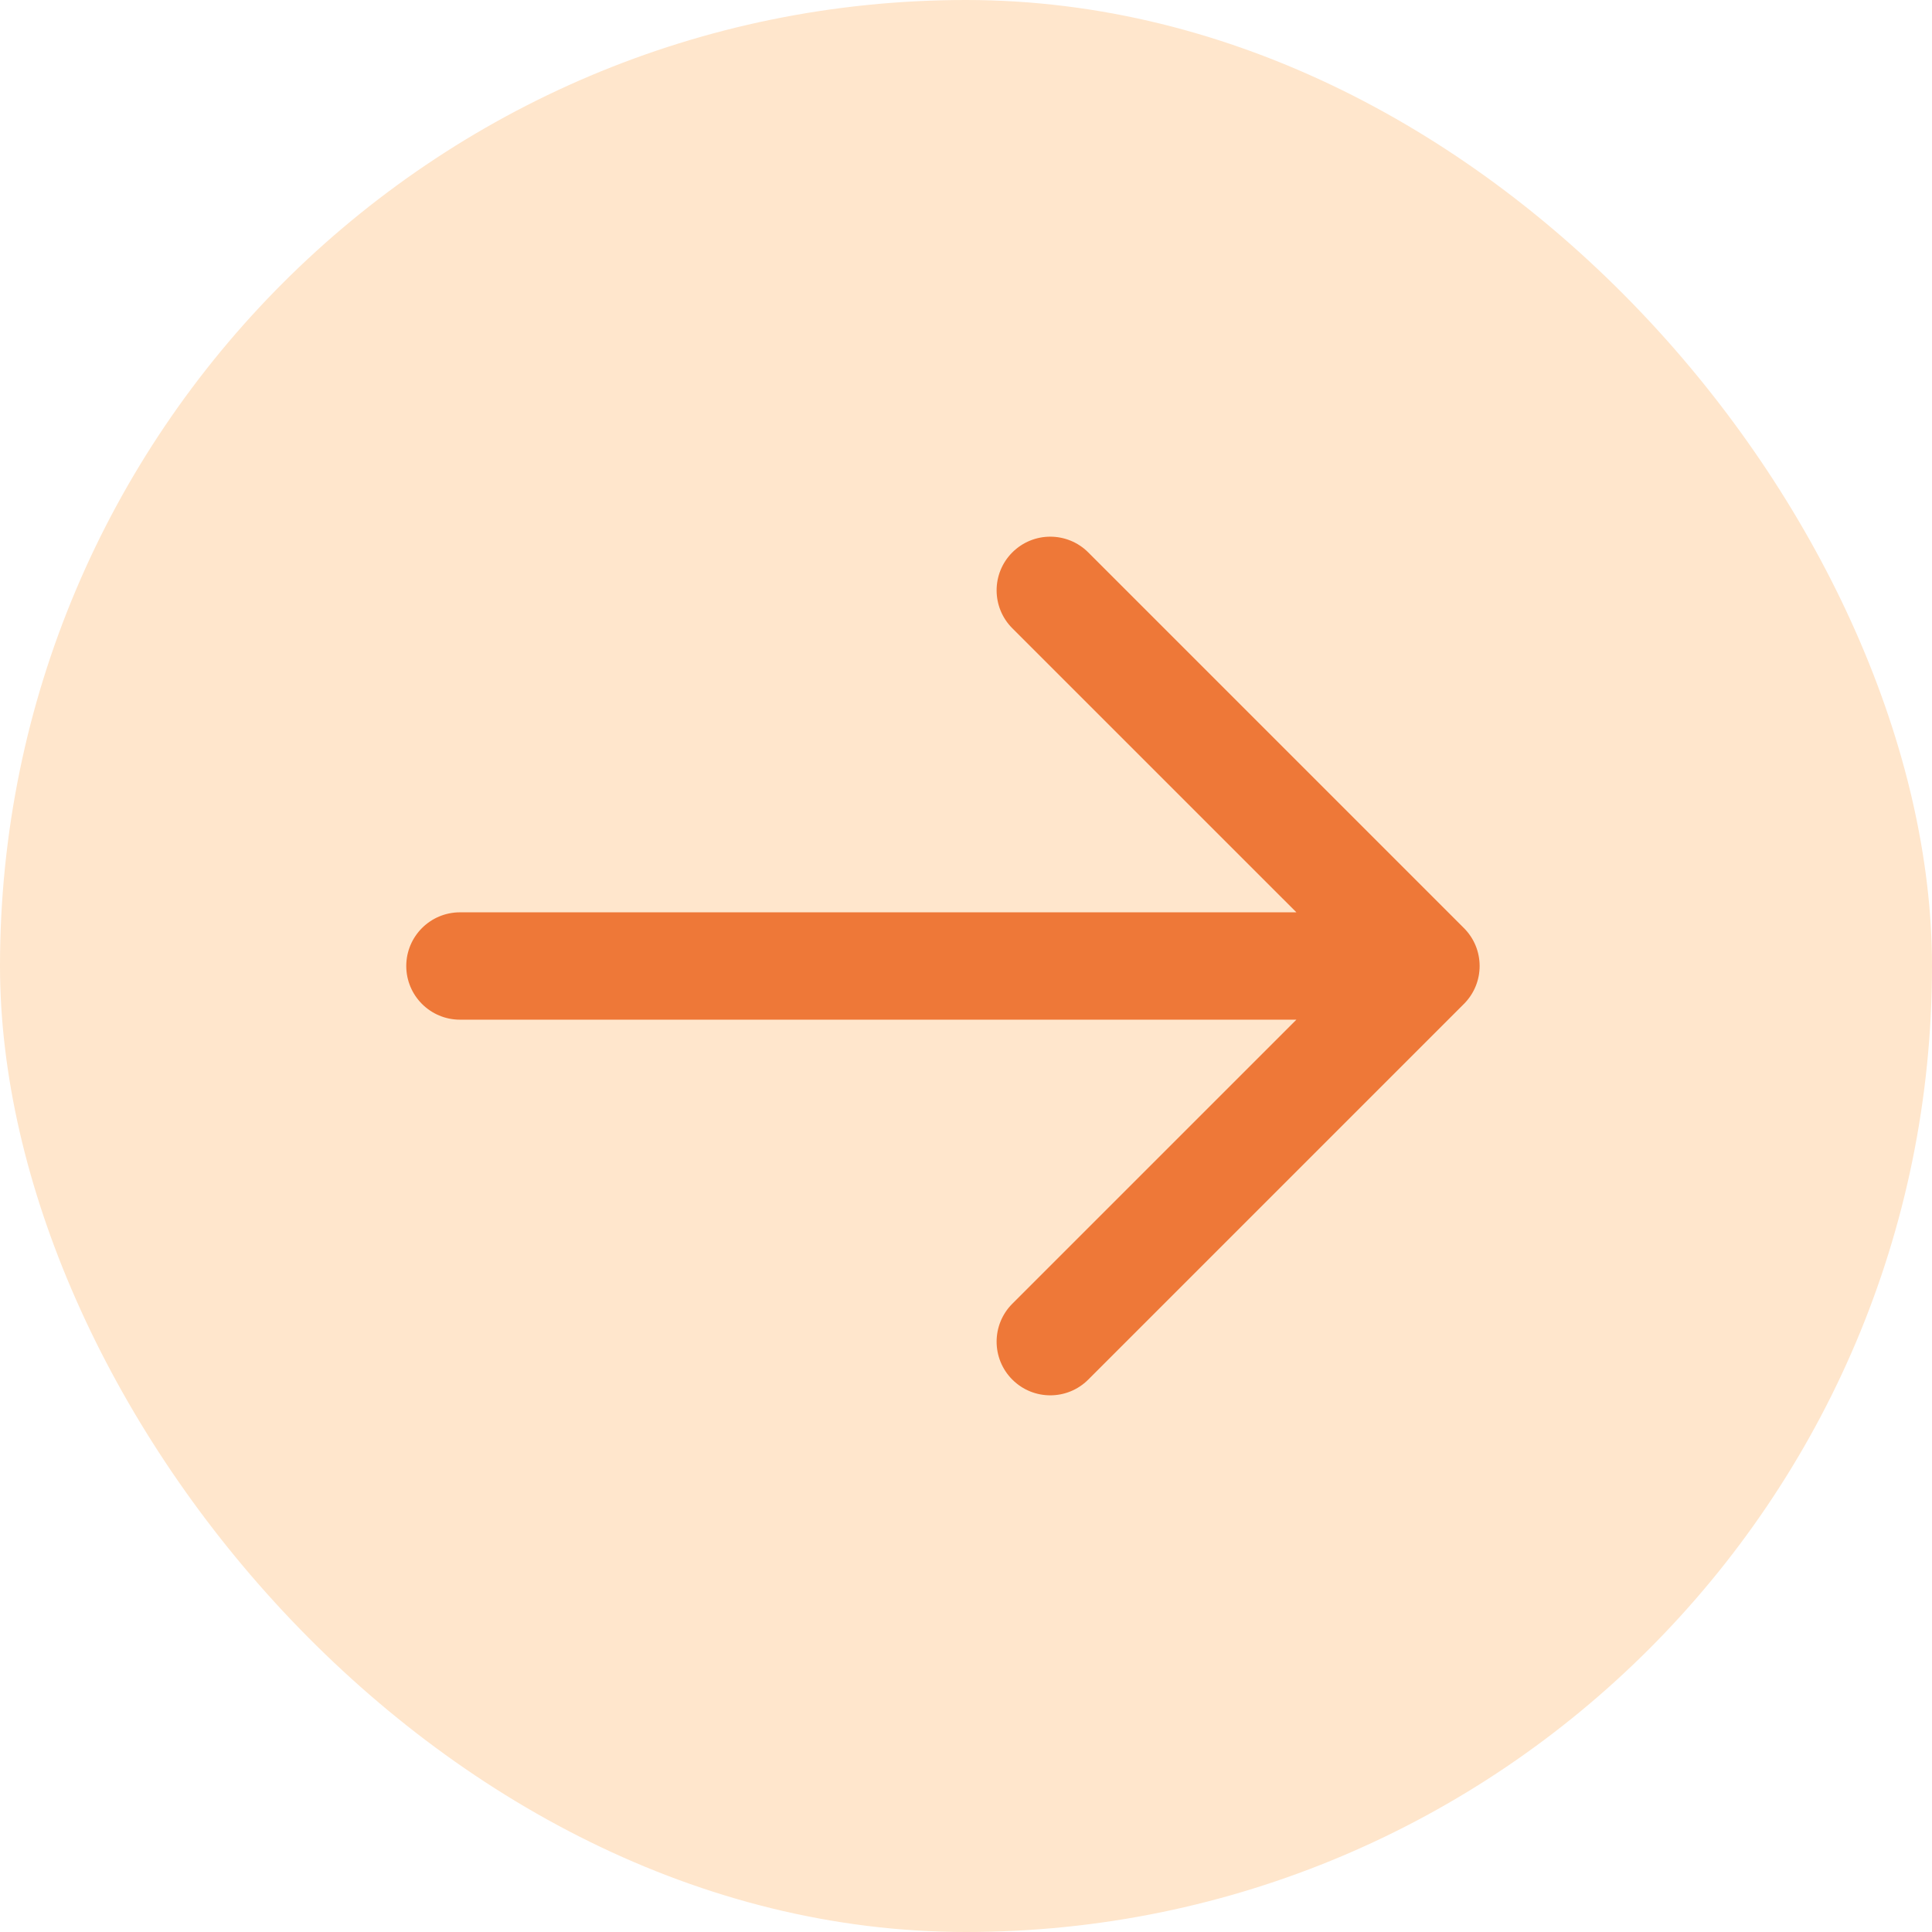
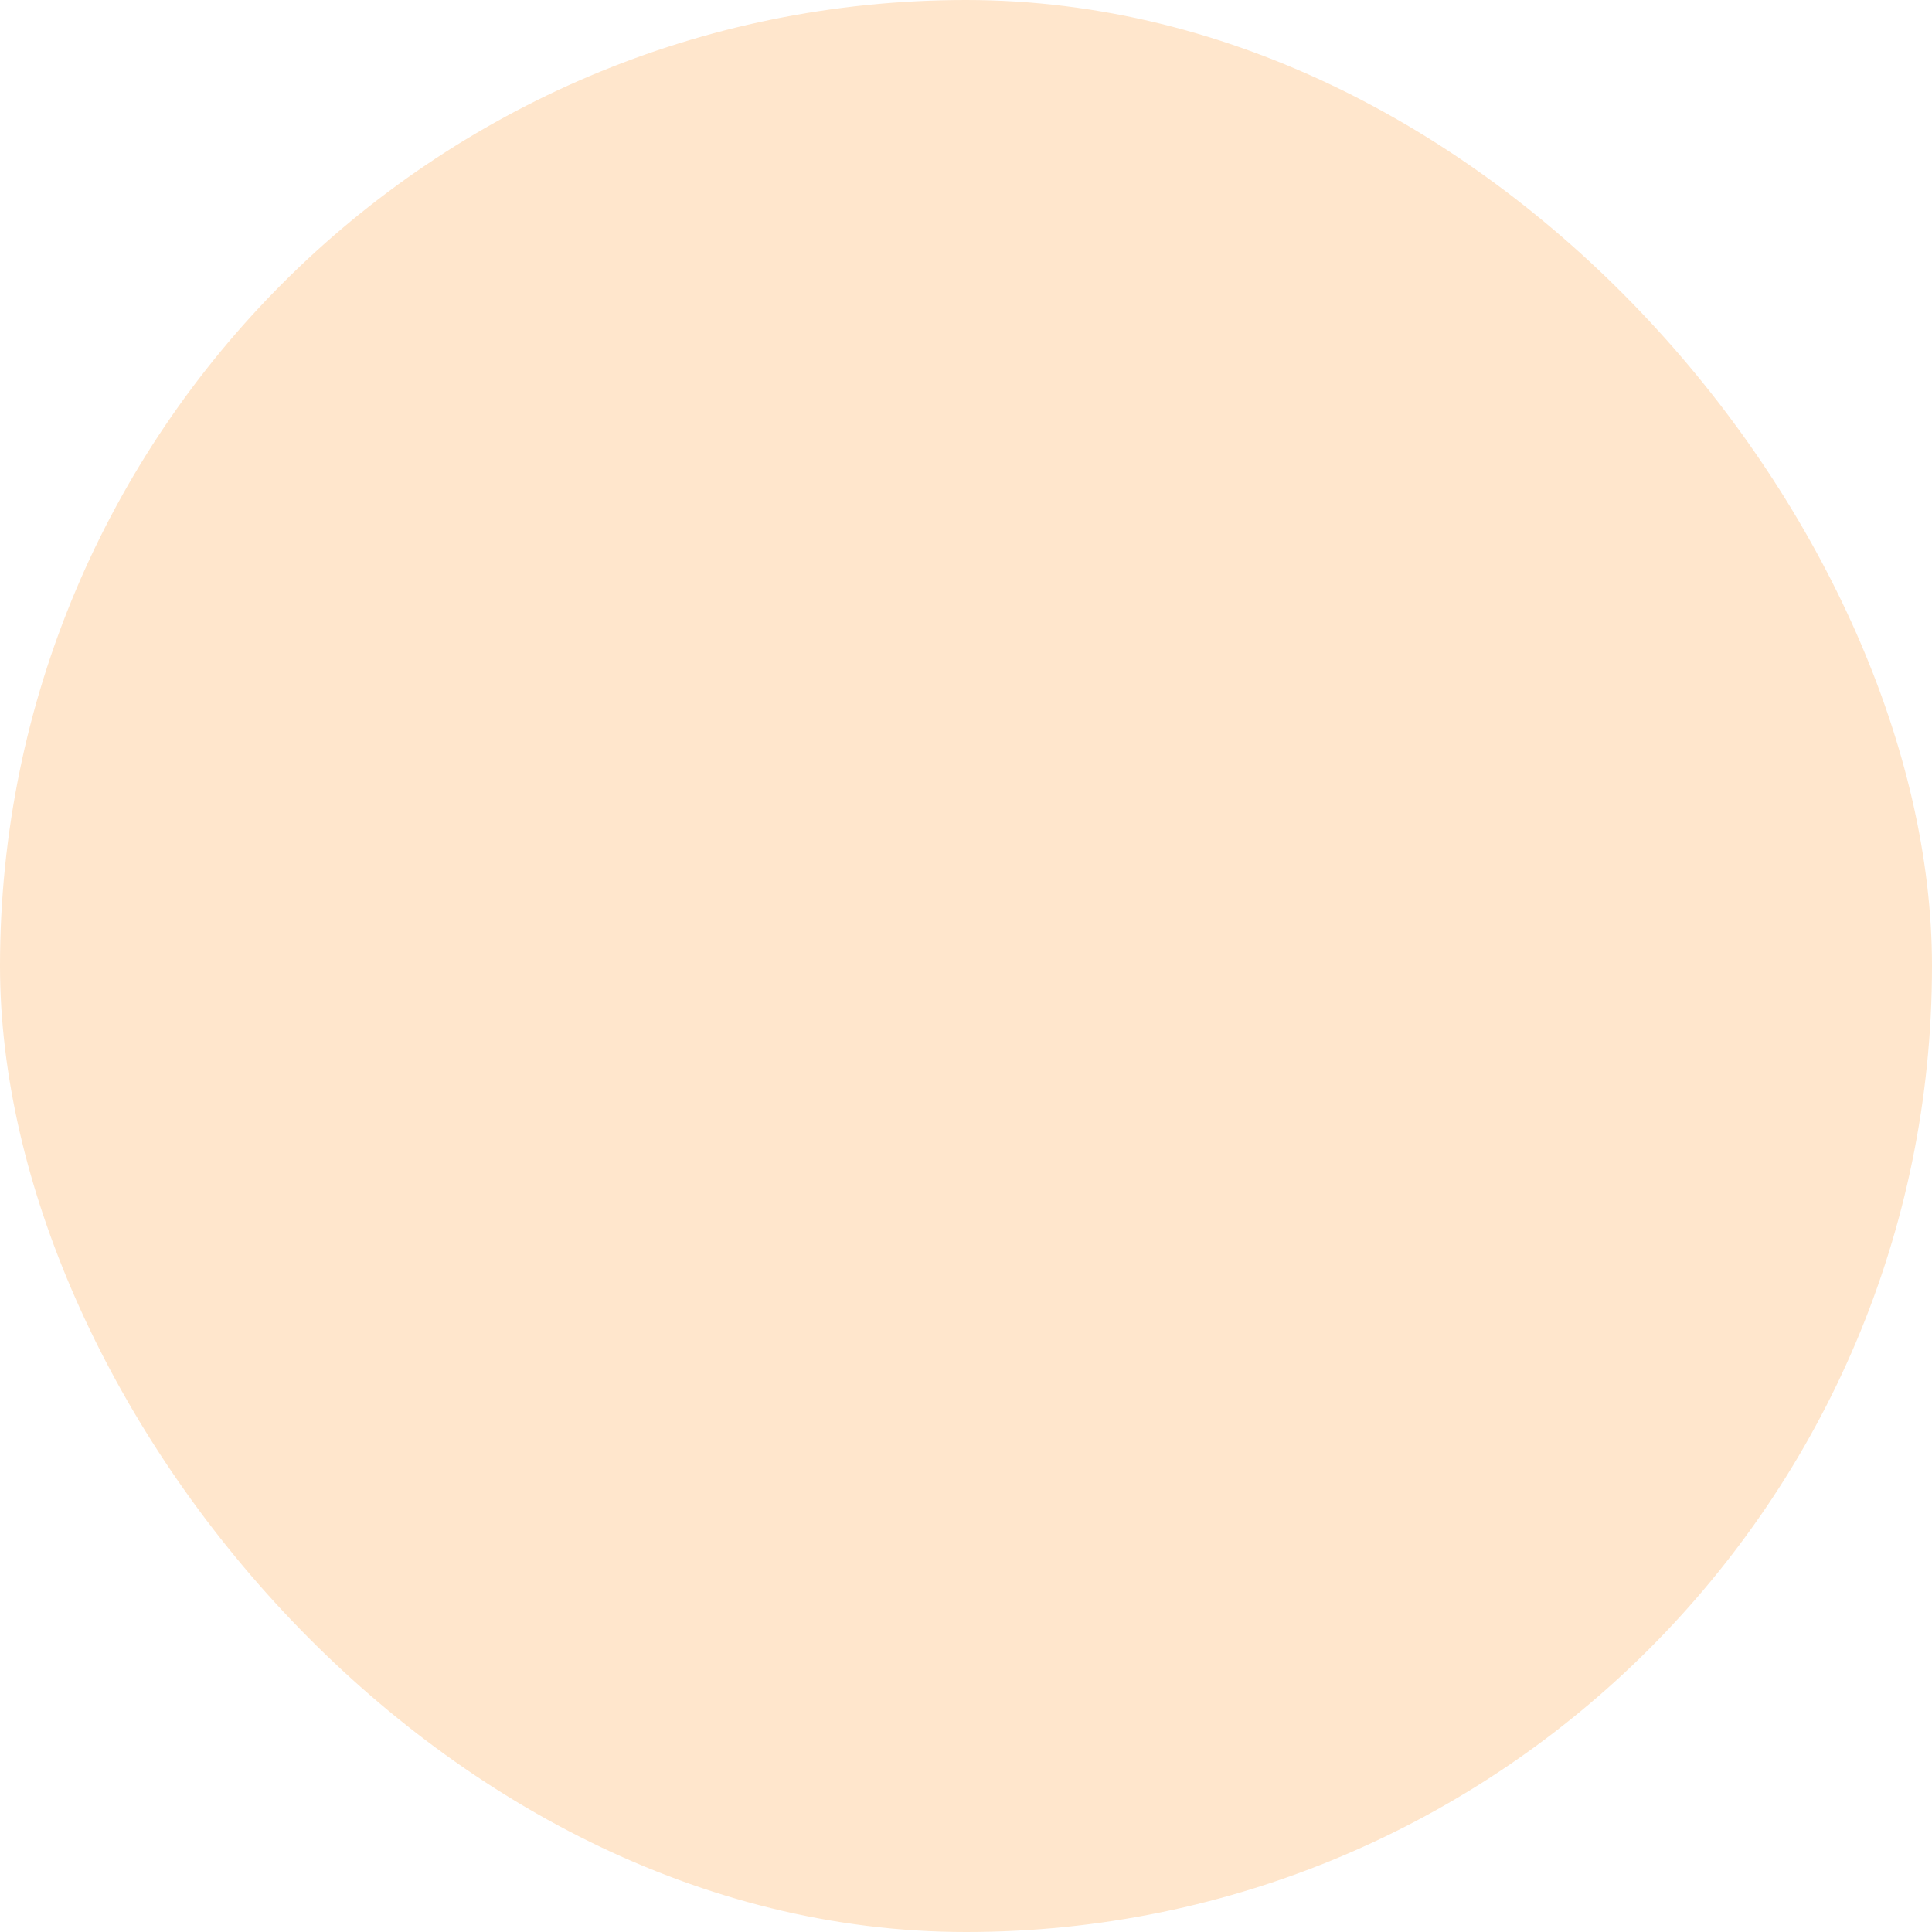
<svg xmlns="http://www.w3.org/2000/svg" width="60" height="60" viewBox="0 0 60 60" fill="none">
  <rect width="60" height="60" rx="30" fill="#FFE6CC" />
-   <path d="M14.284 31.667H40.261L31.439 40.488C30.788 41.139 30.788 42.194 31.439 42.845C32.09 43.496 33.145 43.496 33.796 42.845L45.463 31.178C46.114 30.527 46.114 29.472 45.463 28.822L33.796 17.155C33.471 16.83 33.044 16.667 32.617 16.667C32.191 16.667 31.765 16.83 31.439 17.155C30.788 17.806 30.788 18.861 31.439 19.512L40.261 28.333H14.284C13.364 28.333 12.617 29.08 12.617 30C12.617 30.92 13.364 31.667 14.284 31.667Z" fill="#EE7838" />
</svg>